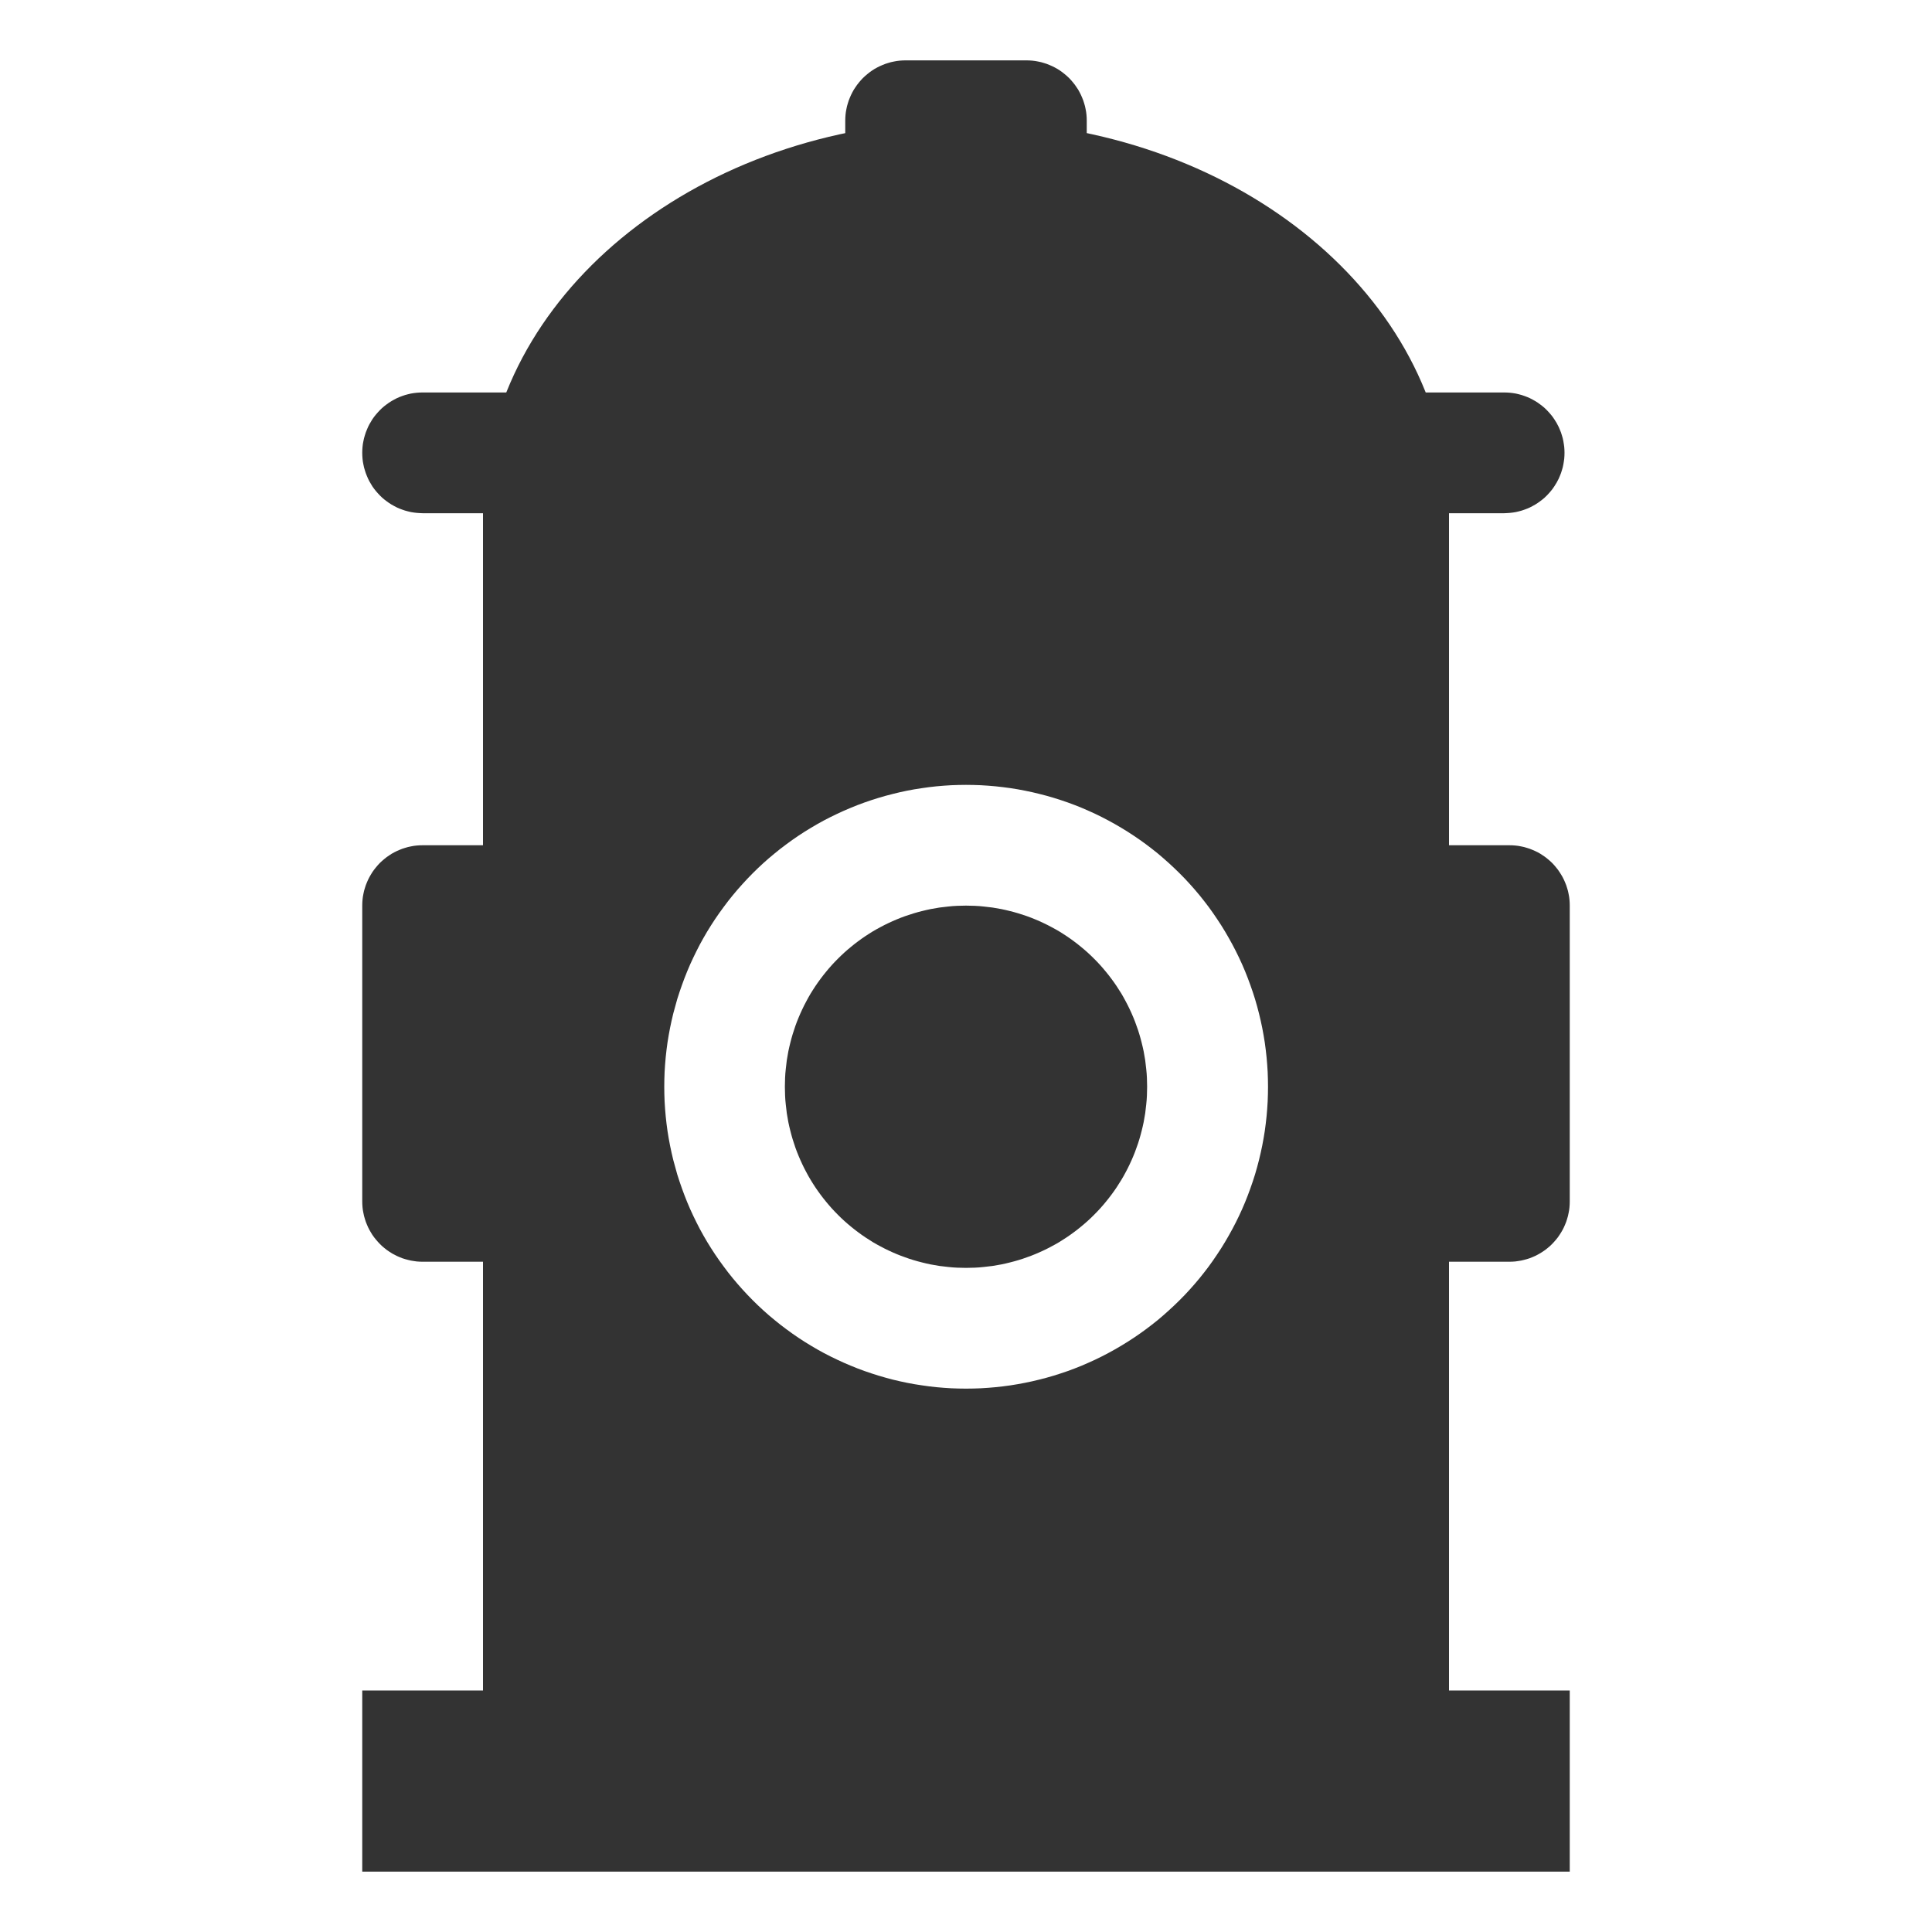
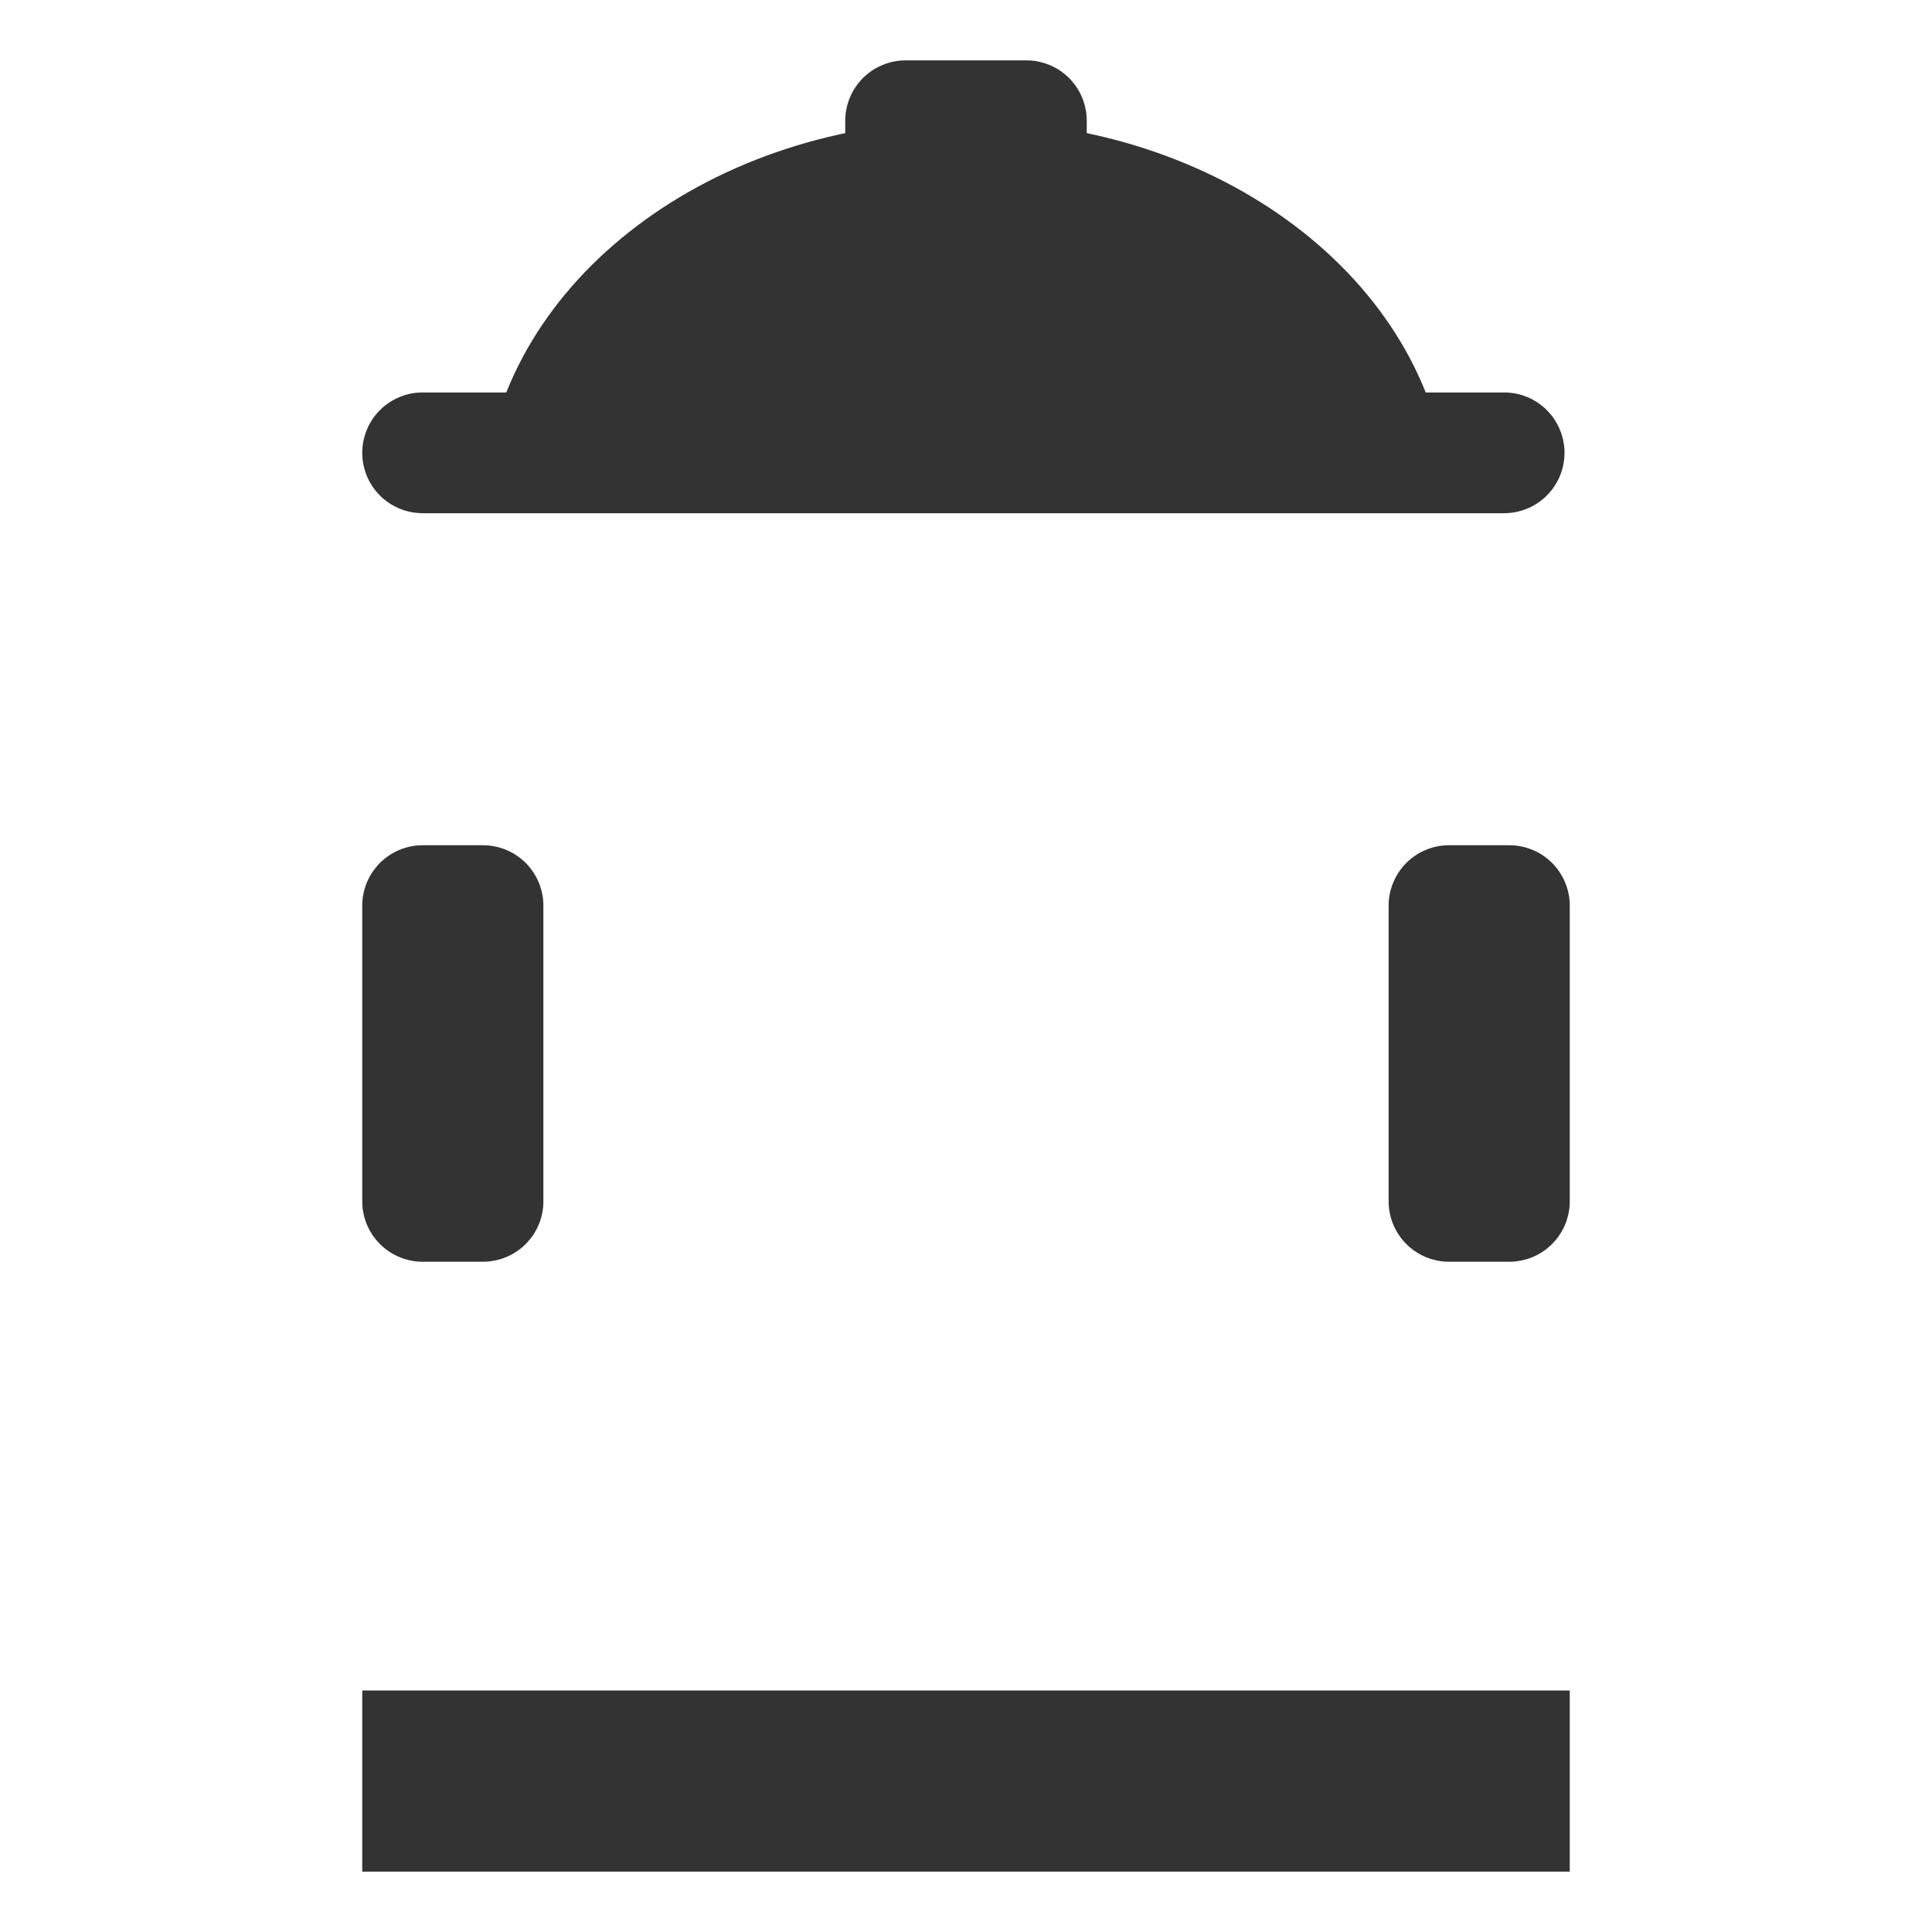
<svg xmlns="http://www.w3.org/2000/svg" width="28" height="28" viewBox="0 0 28 28" fill="none">
-   <path d="M7 6.125L21 6.125L21 26.25L7 26.25L7 6.125ZM14 20.125C14.072 20.125 14.143 20.123 14.215 20.12C14.286 20.116 14.358 20.111 14.429 20.104C14.5 20.097 14.571 20.088 14.642 20.078C14.713 20.067 14.784 20.055 14.854 20.041C14.924 20.027 14.994 20.012 15.063 19.994C15.133 19.977 15.202 19.958 15.271 19.937C15.339 19.916 15.407 19.894 15.475 19.87C15.542 19.846 15.609 19.82 15.675 19.793C15.741 19.765 15.806 19.736 15.871 19.706C15.936 19.675 16 19.643 16.063 19.609C16.126 19.575 16.189 19.54 16.25 19.503C16.312 19.466 16.372 19.428 16.432 19.388C16.491 19.349 16.55 19.307 16.607 19.265C16.665 19.222 16.721 19.178 16.777 19.133C16.832 19.087 16.886 19.041 16.939 18.992C16.992 18.944 17.044 18.895 17.095 18.844C17.146 18.794 17.195 18.742 17.243 18.689C17.291 18.636 17.338 18.582 17.384 18.526C17.429 18.471 17.473 18.414 17.516 18.357C17.558 18.299 17.6 18.241 17.639 18.181C17.679 18.122 17.718 18.061 17.754 18C17.791 17.938 17.826 17.876 17.86 17.813C17.894 17.75 17.926 17.686 17.957 17.621C17.988 17.556 18.017 17.491 18.044 17.425C18.071 17.359 18.097 17.292 18.121 17.224C18.145 17.157 18.168 17.089 18.189 17.02C18.209 16.952 18.229 16.883 18.246 16.813C18.263 16.744 18.279 16.674 18.293 16.604C18.307 16.534 18.319 16.463 18.33 16.392C18.34 16.321 18.349 16.25 18.356 16.179C18.363 16.108 18.368 16.036 18.372 15.965C18.375 15.893 18.377 15.822 18.377 15.75C18.377 15.678 18.375 15.607 18.372 15.535C18.368 15.464 18.363 15.392 18.356 15.321C18.349 15.25 18.34 15.179 18.33 15.108C18.319 15.037 18.307 14.966 18.293 14.896C18.279 14.826 18.263 14.756 18.246 14.687C18.229 14.617 18.209 14.548 18.189 14.48C18.168 14.411 18.145 14.343 18.121 14.276C18.097 14.208 18.071 14.141 18.044 14.075C18.017 14.009 17.988 13.944 17.957 13.879C17.926 13.814 17.894 13.75 17.86 13.687C17.826 13.624 17.791 13.562 17.754 13.5C17.718 13.439 17.679 13.378 17.639 13.319C17.6 13.259 17.558 13.201 17.516 13.143C17.473 13.086 17.429 13.029 17.384 12.974C17.338 12.918 17.291 12.864 17.243 12.811C17.195 12.758 17.146 12.706 17.095 12.656C17.044 12.605 16.992 12.556 16.939 12.508C16.886 12.46 16.832 12.413 16.777 12.367C16.721 12.322 16.665 12.278 16.607 12.235C16.55 12.193 16.491 12.151 16.432 12.112C16.372 12.072 16.312 12.034 16.25 11.997C16.189 11.96 16.126 11.925 16.063 11.891C16 11.857 15.936 11.825 15.871 11.794C15.806 11.764 15.741 11.735 15.675 11.707C15.609 11.68 15.542 11.654 15.475 11.63C15.407 11.606 15.339 11.584 15.271 11.563C15.202 11.542 15.133 11.523 15.063 11.506C14.994 11.488 14.924 11.473 14.854 11.459C14.784 11.445 14.713 11.432 14.642 11.422C14.571 11.412 14.5 11.403 14.429 11.396C14.358 11.389 14.286 11.384 14.215 11.38C14.143 11.377 14.072 11.375 14 11.375C13.928 11.375 13.857 11.377 13.785 11.38C13.714 11.384 13.643 11.389 13.571 11.396C13.5 11.403 13.429 11.412 13.358 11.423C13.287 11.433 13.217 11.445 13.147 11.459C13.077 11.473 13.007 11.489 12.937 11.507C12.868 11.524 12.799 11.543 12.73 11.564C12.662 11.585 12.594 11.607 12.527 11.631C12.459 11.655 12.393 11.681 12.326 11.709C12.26 11.736 12.195 11.765 12.13 11.796C12.066 11.826 12.002 11.858 11.938 11.892C11.875 11.926 11.813 11.961 11.752 11.998C11.69 12.035 11.63 12.073 11.57 12.113C11.511 12.153 11.452 12.194 11.395 12.237C11.338 12.279 11.281 12.323 11.226 12.369C11.17 12.414 11.116 12.461 11.063 12.509C11.01 12.557 10.958 12.607 10.908 12.657C10.857 12.708 10.808 12.76 10.76 12.813C10.712 12.866 10.665 12.92 10.62 12.975C10.574 13.031 10.53 13.087 10.488 13.145C10.445 13.202 10.404 13.261 10.364 13.32C10.324 13.38 10.286 13.44 10.249 13.501C10.212 13.563 10.177 13.625 10.143 13.688C10.11 13.751 10.078 13.815 10.047 13.88C10.016 13.945 9.987 14.01 9.96 14.076C9.933 14.142 9.907 14.209 9.883 14.277C9.859 14.344 9.836 14.412 9.815 14.48C9.795 14.549 9.776 14.618 9.758 14.687C9.741 14.757 9.725 14.826 9.711 14.897C9.697 14.967 9.685 15.037 9.674 15.108C9.664 15.179 9.655 15.25 9.648 15.321C9.641 15.393 9.636 15.464 9.632 15.535C9.629 15.607 9.627 15.678 9.627 15.75C9.627 15.822 9.629 15.893 9.632 15.965C9.636 16.036 9.641 16.108 9.648 16.179C9.655 16.25 9.664 16.321 9.674 16.392C9.685 16.463 9.697 16.533 9.711 16.603C9.725 16.674 9.741 16.743 9.758 16.813C9.776 16.882 9.795 16.951 9.815 17.02C9.836 17.088 9.859 17.156 9.883 17.223C9.907 17.291 9.933 17.358 9.96 17.424C9.987 17.49 10.016 17.555 10.047 17.62C10.078 17.685 10.11 17.749 10.143 17.812C10.177 17.875 10.212 17.937 10.249 17.999C10.286 18.06 10.324 18.12 10.364 18.18C10.404 18.239 10.445 18.298 10.488 18.355C10.53 18.413 10.574 18.469 10.62 18.525C10.665 18.58 10.712 18.634 10.76 18.687C10.808 18.74 10.857 18.792 10.908 18.843C10.958 18.893 11.01 18.943 11.063 18.991C11.116 19.039 11.17 19.086 11.226 19.131C11.281 19.177 11.338 19.221 11.395 19.263C11.452 19.306 11.511 19.347 11.57 19.387C11.63 19.427 11.69 19.465 11.752 19.502C11.813 19.539 11.875 19.574 11.938 19.608C12.002 19.642 12.066 19.674 12.13 19.704C12.195 19.735 12.26 19.764 12.326 19.791C12.393 19.819 12.459 19.845 12.527 19.869C12.594 19.893 12.662 19.915 12.73 19.936C12.799 19.957 12.868 19.976 12.937 19.994C13.007 20.011 13.077 20.027 13.147 20.041C13.217 20.055 13.287 20.067 13.358 20.077C13.429 20.088 13.5 20.097 13.571 20.104C13.643 20.111 13.714 20.116 13.785 20.12C13.857 20.123 13.928 20.125 14 20.125ZM14 18.375C13.957 18.375 13.914 18.374 13.871 18.372C13.828 18.37 13.786 18.367 13.743 18.362C13.7 18.358 13.657 18.353 13.615 18.347C13.572 18.34 13.53 18.333 13.488 18.325C13.446 18.316 13.404 18.307 13.362 18.296C13.32 18.286 13.279 18.274 13.238 18.262C13.197 18.25 13.156 18.236 13.116 18.221C13.075 18.207 13.035 18.192 12.995 18.175C12.956 18.159 12.916 18.141 12.878 18.123C12.839 18.105 12.8 18.085 12.763 18.065C12.725 18.045 12.687 18.024 12.65 18.002C12.614 17.979 12.577 17.956 12.542 17.933C12.506 17.909 12.471 17.884 12.436 17.858C12.402 17.833 12.368 17.806 12.335 17.779C12.302 17.752 12.269 17.724 12.237 17.695C12.205 17.666 12.174 17.637 12.144 17.606C12.114 17.576 12.084 17.545 12.055 17.513C12.026 17.481 11.998 17.448 11.971 17.415C11.944 17.382 11.917 17.348 11.892 17.314C11.866 17.279 11.841 17.244 11.817 17.208C11.793 17.173 11.771 17.136 11.748 17.099C11.726 17.063 11.705 17.025 11.685 16.987C11.665 16.95 11.645 16.911 11.627 16.872C11.609 16.834 11.591 16.794 11.575 16.755C11.558 16.715 11.543 16.675 11.528 16.634C11.514 16.594 11.501 16.553 11.488 16.512C11.476 16.471 11.464 16.43 11.454 16.388C11.443 16.346 11.434 16.304 11.425 16.262C11.417 16.22 11.41 16.178 11.403 16.135C11.397 16.093 11.392 16.05 11.388 16.007C11.383 15.964 11.38 15.922 11.378 15.879C11.376 15.836 11.375 15.793 11.375 15.75C11.375 15.707 11.376 15.664 11.378 15.621C11.38 15.578 11.383 15.536 11.388 15.493C11.392 15.45 11.397 15.407 11.403 15.365C11.41 15.322 11.417 15.28 11.425 15.238C11.434 15.196 11.443 15.154 11.454 15.112C11.464 15.07 11.476 15.029 11.488 14.988C11.501 14.947 11.514 14.906 11.528 14.866C11.543 14.825 11.558 14.785 11.575 14.745C11.591 14.706 11.609 14.666 11.627 14.628C11.645 14.589 11.665 14.55 11.685 14.513C11.705 14.475 11.726 14.437 11.748 14.4C11.771 14.364 11.793 14.327 11.817 14.292C11.841 14.256 11.866 14.221 11.892 14.186C11.917 14.152 11.944 14.118 11.971 14.085C11.998 14.052 12.026 14.019 12.055 13.987C12.084 13.955 12.114 13.924 12.144 13.894C12.174 13.864 12.205 13.834 12.237 13.805C12.269 13.776 12.302 13.748 12.335 13.721C12.368 13.694 12.402 13.667 12.436 13.642C12.471 13.616 12.506 13.591 12.542 13.567C12.577 13.543 12.614 13.521 12.65 13.498C12.687 13.476 12.725 13.455 12.763 13.435C12.8 13.415 12.839 13.395 12.878 13.377C12.916 13.359 12.956 13.341 12.995 13.325C13.035 13.308 13.075 13.293 13.116 13.278C13.156 13.264 13.197 13.251 13.238 13.238C13.279 13.226 13.32 13.214 13.362 13.204C13.404 13.193 13.446 13.184 13.488 13.175C13.53 13.167 13.572 13.16 13.615 13.153C13.657 13.147 13.7 13.142 13.743 13.138C13.786 13.133 13.828 13.13 13.871 13.128C13.914 13.126 13.957 13.125 14 13.125C14.043 13.125 14.086 13.126 14.129 13.128C14.172 13.13 14.214 13.133 14.257 13.138C14.3 13.142 14.343 13.147 14.385 13.153C14.428 13.16 14.47 13.167 14.512 13.175C14.554 13.184 14.596 13.193 14.638 13.204C14.68 13.214 14.721 13.226 14.762 13.238C14.803 13.251 14.844 13.264 14.884 13.278C14.925 13.293 14.965 13.308 15.005 13.325C15.044 13.341 15.084 13.359 15.122 13.377C15.161 13.395 15.2 13.415 15.237 13.435C15.275 13.455 15.313 13.476 15.35 13.498C15.386 13.521 15.423 13.543 15.458 13.567C15.494 13.591 15.529 13.616 15.564 13.642C15.598 13.667 15.632 13.694 15.665 13.721C15.698 13.748 15.731 13.776 15.763 13.805C15.795 13.834 15.826 13.864 15.856 13.894C15.886 13.924 15.916 13.955 15.945 13.987C15.974 14.019 16.002 14.052 16.029 14.085C16.056 14.118 16.083 14.152 16.108 14.186C16.134 14.221 16.159 14.256 16.183 14.292C16.206 14.327 16.229 14.364 16.252 14.4C16.274 14.437 16.295 14.475 16.315 14.513C16.335 14.55 16.355 14.589 16.373 14.628C16.391 14.666 16.409 14.706 16.425 14.745C16.442 14.785 16.457 14.825 16.471 14.866C16.486 14.906 16.5 14.947 16.512 14.988C16.524 15.029 16.536 15.07 16.546 15.112C16.557 15.154 16.566 15.196 16.575 15.238C16.583 15.28 16.59 15.322 16.597 15.365C16.603 15.407 16.608 15.45 16.612 15.493C16.617 15.536 16.62 15.578 16.622 15.621C16.624 15.664 16.625 15.707 16.625 15.75C16.625 15.793 16.624 15.836 16.622 15.879C16.62 15.922 16.617 15.964 16.612 16.007C16.608 16.05 16.603 16.093 16.597 16.135C16.59 16.178 16.583 16.22 16.575 16.262C16.566 16.304 16.557 16.346 16.546 16.388C16.536 16.43 16.524 16.471 16.512 16.512C16.5 16.553 16.486 16.594 16.471 16.634C16.457 16.675 16.442 16.715 16.425 16.755C16.409 16.794 16.391 16.834 16.373 16.872C16.355 16.911 16.335 16.95 16.315 16.987C16.295 17.025 16.274 17.063 16.252 17.099C16.229 17.136 16.206 17.173 16.183 17.208C16.159 17.244 16.134 17.279 16.108 17.314C16.083 17.348 16.056 17.382 16.029 17.415C16.002 17.448 15.974 17.481 15.945 17.513C15.916 17.545 15.886 17.576 15.856 17.606C15.826 17.637 15.795 17.666 15.763 17.695C15.731 17.724 15.698 17.752 15.665 17.779C15.632 17.806 15.598 17.833 15.564 17.858C15.529 17.884 15.494 17.909 15.458 17.933C15.423 17.956 15.386 17.979 15.35 18.002C15.313 18.024 15.275 18.045 15.237 18.065C15.2 18.085 15.161 18.105 15.122 18.123C15.084 18.141 15.044 18.159 15.005 18.175C14.965 18.192 14.925 18.207 14.884 18.221C14.844 18.236 14.803 18.25 14.762 18.262C14.721 18.274 14.68 18.286 14.638 18.296C14.596 18.307 14.554 18.316 14.512 18.325C14.47 18.333 14.428 18.34 14.385 18.347C14.343 18.353 14.3 18.358 14.257 18.362C14.214 18.367 14.172 18.37 14.129 18.372C14.086 18.374 14.043 18.375 14 18.375Z" fill="#333333">
- </path>
-   <path d="M5.25 27.125L5.25 24.5L22.75 24.5L22.75 27.125L5.25 27.125Z" fill="#333333">
+   <path d="M5.25 27.125L5.25 24.5L22.75 24.5L22.75 27.125Z" fill="#333333">
</path>
  <path d="M13.125 0.875L14.875 0.875C14.889 0.875 14.904 0.875 14.918 0.876C14.932 0.877 14.947 0.878 14.961 0.879C14.975 0.881 14.989 0.882 15.003 0.884C15.018 0.887 15.032 0.889 15.046 0.892C15.06 0.895 15.074 0.898 15.088 0.901C15.101 0.905 15.115 0.909 15.129 0.913C15.143 0.917 15.156 0.921 15.17 0.926C15.183 0.931 15.197 0.936 15.21 0.942C15.223 0.947 15.236 0.953 15.249 0.959C15.262 0.965 15.275 0.972 15.287 0.978C15.3 0.985 15.313 0.992 15.325 0.999C15.337 1.007 15.349 1.015 15.361 1.022C15.373 1.03 15.385 1.039 15.396 1.047C15.408 1.056 15.419 1.065 15.43 1.074C15.441 1.083 15.452 1.092 15.463 1.102C15.473 1.111 15.484 1.121 15.494 1.131C15.504 1.141 15.514 1.152 15.523 1.162C15.533 1.173 15.542 1.184 15.551 1.195C15.56 1.206 15.569 1.217 15.578 1.229C15.586 1.24 15.595 1.252 15.602 1.264C15.611 1.276 15.618 1.288 15.626 1.3C15.633 1.312 15.64 1.325 15.647 1.338C15.653 1.35 15.66 1.363 15.666 1.376C15.672 1.389 15.678 1.402 15.683 1.415C15.689 1.428 15.694 1.442 15.699 1.455C15.704 1.469 15.708 1.482 15.712 1.496C15.716 1.51 15.72 1.524 15.724 1.537C15.727 1.551 15.73 1.565 15.733 1.579C15.736 1.593 15.738 1.607 15.741 1.622C15.743 1.636 15.744 1.65 15.746 1.664C15.747 1.678 15.748 1.693 15.749 1.707C15.75 1.721 15.75 1.736 15.75 1.75L15.75 3.5L12.25 3.5L12.25 1.75C12.25 1.736 12.25 1.721 12.251 1.707C12.252 1.693 12.253 1.678 12.254 1.664C12.256 1.65 12.257 1.636 12.259 1.622C12.262 1.607 12.264 1.593 12.267 1.579C12.27 1.565 12.273 1.551 12.276 1.537C12.28 1.524 12.284 1.51 12.288 1.496C12.292 1.482 12.296 1.469 12.301 1.455C12.306 1.442 12.311 1.428 12.317 1.415C12.322 1.402 12.328 1.389 12.334 1.376C12.34 1.363 12.347 1.35 12.353 1.338C12.36 1.325 12.367 1.312 12.374 1.3C12.382 1.288 12.389 1.276 12.398 1.264C12.405 1.252 12.414 1.24 12.422 1.229C12.431 1.217 12.44 1.206 12.449 1.195C12.458 1.184 12.467 1.173 12.477 1.162C12.486 1.152 12.496 1.141 12.506 1.131C12.516 1.121 12.527 1.111 12.537 1.102C12.548 1.092 12.559 1.083 12.57 1.074C12.581 1.065 12.592 1.056 12.604 1.047C12.615 1.039 12.627 1.03 12.639 1.022C12.651 1.015 12.663 1.007 12.675 0.999C12.687 0.992 12.7 0.985 12.713 0.978C12.725 0.972 12.738 0.965 12.751 0.959C12.764 0.953 12.777 0.947 12.79 0.942C12.803 0.936 12.817 0.931 12.83 0.926C12.844 0.921 12.857 0.917 12.871 0.913C12.885 0.909 12.899 0.905 12.912 0.901C12.926 0.898 12.94 0.895 12.954 0.892C12.968 0.889 12.982 0.887 12.997 0.884C13.011 0.882 13.025 0.881 13.039 0.879C13.053 0.878 13.068 0.877 13.082 0.876C13.096 0.875 13.111 0.875 13.125 0.875Z" fill="#333333">
</path>
  <path d="M7.02 7C7.296 4.064 10.316 1.75 14 1.75C17.684 1.75 20.704 4.064 20.98 7L7.02 7Z" fill="#333333">
</path>
  <path d="M6.125 7.438C6.111 7.438 6.096 7.437 6.082 7.436C6.068 7.436 6.053 7.435 6.039 7.433C6.025 7.432 6.011 7.43 5.997 7.428C5.982 7.426 5.968 7.423 5.954 7.421C5.94 7.418 5.926 7.415 5.912 7.411C5.899 7.408 5.885 7.404 5.871 7.4C5.857 7.396 5.844 7.391 5.83 7.386C5.817 7.382 5.803 7.376 5.79 7.371C5.777 7.365 5.764 7.36 5.751 7.354C5.738 7.347 5.725 7.341 5.713 7.334C5.7 7.327 5.687 7.32 5.675 7.313C5.663 7.306 5.651 7.298 5.639 7.29C5.627 7.282 5.615 7.274 5.604 7.265C5.592 7.257 5.581 7.248 5.57 7.239C5.559 7.23 5.548 7.22 5.537 7.211C5.527 7.201 5.516 7.191 5.506 7.181C5.496 7.171 5.486 7.161 5.477 7.15C5.467 7.14 5.458 7.129 5.449 7.118C5.44 7.107 5.431 7.095 5.422 7.084C5.414 7.072 5.405 7.061 5.397 7.049C5.39 7.037 5.382 7.025 5.375 7.012C5.367 7 5.36 6.988 5.353 6.975C5.347 6.962 5.34 6.95 5.334 6.937C5.328 6.924 5.322 6.911 5.317 6.897C5.311 6.884 5.306 6.871 5.301 6.857C5.296 6.844 5.292 6.83 5.288 6.816C5.284 6.803 5.28 6.789 5.276 6.775C5.273 6.761 5.27 6.747 5.267 6.733C5.264 6.719 5.262 6.705 5.259 6.691C5.257 6.677 5.256 6.663 5.254 6.648C5.253 6.634 5.252 6.62 5.251 6.605C5.25 6.591 5.25 6.577 5.25 6.562C5.25 6.548 5.25 6.534 5.251 6.52C5.252 6.505 5.253 6.491 5.254 6.477C5.256 6.462 5.257 6.448 5.259 6.434C5.262 6.42 5.264 6.406 5.267 6.392C5.27 6.378 5.273 6.364 5.276 6.35C5.28 6.336 5.284 6.322 5.288 6.309C5.292 6.295 5.296 6.281 5.301 6.268C5.306 6.254 5.311 6.241 5.317 6.228C5.322 6.214 5.328 6.201 5.334 6.188C5.34 6.175 5.347 6.163 5.353 6.15C5.36 6.137 5.367 6.125 5.375 6.113C5.382 6.1 5.39 6.088 5.397 6.076C5.405 6.064 5.414 6.053 5.422 6.041C5.431 6.03 5.44 6.018 5.449 6.007C5.458 5.996 5.467 5.985 5.477 5.975C5.486 5.964 5.496 5.954 5.506 5.944C5.516 5.934 5.527 5.924 5.537 5.914C5.548 5.905 5.559 5.895 5.57 5.886C5.581 5.877 5.592 5.868 5.604 5.86C5.615 5.851 5.627 5.843 5.639 5.835C5.651 5.827 5.663 5.819 5.675 5.812C5.687 5.805 5.7 5.798 5.713 5.791C5.725 5.784 5.738 5.778 5.751 5.771C5.764 5.765 5.777 5.76 5.79 5.754C5.803 5.749 5.817 5.743 5.83 5.739C5.844 5.734 5.857 5.729 5.871 5.725C5.885 5.721 5.899 5.717 5.912 5.714C5.926 5.71 5.94 5.707 5.954 5.704C5.968 5.702 5.982 5.699 5.997 5.697C6.011 5.695 6.025 5.693 6.039 5.692C6.053 5.69 6.068 5.689 6.082 5.689C6.096 5.688 6.111 5.688 6.125 5.688L21.799 5.688C21.813 5.688 21.828 5.688 21.842 5.689C21.856 5.689 21.87 5.69 21.885 5.692C21.899 5.693 21.913 5.695 21.927 5.697C21.941 5.699 21.956 5.702 21.97 5.704C21.984 5.707 21.998 5.71 22.012 5.714C22.025 5.717 22.039 5.721 22.053 5.725C22.067 5.729 22.08 5.734 22.094 5.739C22.107 5.743 22.12 5.749 22.134 5.754C22.147 5.76 22.16 5.765 22.173 5.771C22.186 5.778 22.199 5.784 22.211 5.791C22.224 5.798 22.236 5.805 22.249 5.812C22.261 5.819 22.273 5.827 22.285 5.835C22.297 5.843 22.309 5.851 22.32 5.86C22.332 5.868 22.343 5.877 22.354 5.886C22.365 5.895 22.376 5.905 22.387 5.914C22.397 5.924 22.407 5.934 22.418 5.944C22.428 5.954 22.438 5.964 22.447 5.975C22.457 5.985 22.466 5.996 22.475 6.007C22.484 6.018 22.493 6.03 22.502 6.041C22.51 6.053 22.518 6.064 22.526 6.076C22.534 6.088 22.542 6.1 22.549 6.113C22.557 6.125 22.564 6.137 22.57 6.15C22.577 6.163 22.584 6.175 22.59 6.188C22.596 6.201 22.602 6.214 22.607 6.228C22.613 6.241 22.618 6.254 22.623 6.268C22.628 6.281 22.632 6.295 22.636 6.309C22.64 6.322 22.644 6.336 22.648 6.35C22.651 6.364 22.654 6.378 22.657 6.392C22.66 6.406 22.662 6.42 22.664 6.434C22.666 6.448 22.668 6.462 22.67 6.477C22.671 6.491 22.672 6.505 22.673 6.52C22.674 6.534 22.674 6.548 22.674 6.562C22.674 6.577 22.674 6.591 22.673 6.605C22.672 6.62 22.671 6.634 22.67 6.648C22.668 6.663 22.666 6.677 22.664 6.691C22.662 6.705 22.66 6.719 22.657 6.733C22.654 6.747 22.651 6.761 22.648 6.775C22.644 6.789 22.64 6.803 22.636 6.816C22.632 6.83 22.628 6.844 22.623 6.857C22.618 6.871 22.613 6.884 22.607 6.897C22.602 6.911 22.596 6.924 22.59 6.937C22.584 6.95 22.577 6.962 22.57 6.975C22.564 6.988 22.557 7 22.549 7.012C22.542 7.025 22.534 7.037 22.526 7.049C22.518 7.061 22.51 7.072 22.502 7.084C22.493 7.095 22.484 7.107 22.475 7.118C22.466 7.129 22.457 7.14 22.447 7.15C22.438 7.161 22.428 7.171 22.418 7.181C22.407 7.191 22.397 7.201 22.387 7.211C22.376 7.22 22.365 7.23 22.354 7.239C22.343 7.248 22.332 7.257 22.32 7.265C22.309 7.274 22.297 7.282 22.285 7.29C22.273 7.298 22.261 7.306 22.249 7.313C22.236 7.32 22.224 7.327 22.211 7.334C22.199 7.341 22.186 7.347 22.173 7.354C22.16 7.36 22.147 7.365 22.134 7.371C22.12 7.376 22.107 7.382 22.094 7.386C22.08 7.391 22.067 7.396 22.053 7.4C22.039 7.404 22.025 7.408 22.012 7.411C21.998 7.415 21.984 7.418 21.97 7.421C21.956 7.423 21.941 7.426 21.927 7.428C21.913 7.43 21.899 7.432 21.885 7.433C21.87 7.435 21.856 7.436 21.842 7.436C21.828 7.437 21.813 7.438 21.799 7.438L6.125 7.438ZM7 18.286L6.125 18.286C6.111 18.286 6.096 18.285 6.082 18.285C6.068 18.284 6.053 18.283 6.039 18.282C6.025 18.28 6.011 18.278 5.997 18.276C5.982 18.274 5.968 18.272 5.954 18.269C5.94 18.266 5.926 18.263 5.912 18.259C5.899 18.256 5.885 18.252 5.871 18.248C5.857 18.244 5.844 18.239 5.83 18.235C5.817 18.23 5.803 18.225 5.79 18.219C5.777 18.214 5.764 18.208 5.751 18.202C5.738 18.196 5.725 18.189 5.713 18.182C5.7 18.176 5.687 18.169 5.675 18.161C5.663 18.154 5.651 18.146 5.639 18.138C5.627 18.13 5.615 18.122 5.604 18.114C5.592 18.105 5.581 18.096 5.57 18.087C5.559 18.078 5.548 18.069 5.537 18.059C5.527 18.049 5.516 18.04 5.506 18.029C5.496 18.019 5.486 18.009 5.477 17.998C5.467 17.988 5.458 17.977 5.449 17.966C5.44 17.955 5.431 17.944 5.422 17.932C5.414 17.921 5.405 17.909 5.397 17.897C5.39 17.885 5.382 17.873 5.375 17.861C5.367 17.848 5.36 17.836 5.353 17.823C5.347 17.811 5.34 17.798 5.334 17.785C5.328 17.772 5.322 17.759 5.317 17.746C5.311 17.732 5.306 17.719 5.301 17.706C5.296 17.692 5.292 17.678 5.288 17.665C5.284 17.651 5.28 17.637 5.276 17.623C5.273 17.61 5.27 17.596 5.267 17.581C5.264 17.567 5.262 17.553 5.259 17.539C5.257 17.525 5.256 17.511 5.254 17.497C5.253 17.482 5.252 17.468 5.251 17.454C5.25 17.439 5.25 17.425 5.25 17.411L5.25 13.125C5.25 13.111 5.25 13.096 5.251 13.082C5.252 13.068 5.253 13.053 5.254 13.039C5.256 13.025 5.257 13.011 5.259 12.997C5.262 12.982 5.264 12.968 5.267 12.954C5.27 12.94 5.273 12.926 5.276 12.912C5.28 12.899 5.284 12.885 5.288 12.871C5.292 12.857 5.296 12.844 5.301 12.83C5.306 12.817 5.311 12.803 5.317 12.79C5.322 12.777 5.328 12.764 5.334 12.751C5.34 12.738 5.347 12.725 5.353 12.713C5.36 12.7 5.367 12.687 5.375 12.675C5.382 12.663 5.39 12.651 5.397 12.639C5.405 12.627 5.414 12.615 5.422 12.604C5.431 12.592 5.44 12.581 5.449 12.57C5.458 12.559 5.467 12.548 5.477 12.537C5.486 12.527 5.496 12.516 5.506 12.506C5.516 12.496 5.527 12.486 5.537 12.477C5.548 12.467 5.559 12.458 5.57 12.449C5.581 12.44 5.592 12.431 5.604 12.422C5.615 12.414 5.627 12.405 5.639 12.398C5.651 12.389 5.663 12.382 5.675 12.374C5.687 12.367 5.7 12.36 5.713 12.353C5.725 12.347 5.738 12.34 5.751 12.334C5.764 12.328 5.777 12.322 5.79 12.317C5.803 12.311 5.817 12.306 5.83 12.301C5.844 12.296 5.857 12.292 5.871 12.288C5.885 12.284 5.899 12.28 5.912 12.276C5.926 12.273 5.94 12.27 5.954 12.267C5.968 12.264 5.982 12.262 5.997 12.259C6.011 12.257 6.025 12.256 6.039 12.254C6.053 12.253 6.068 12.252 6.082 12.251C6.096 12.25 6.111 12.25 6.125 12.25L7 12.25C7.014 12.25 7.029 12.25 7.043 12.251C7.057 12.252 7.072 12.253 7.086 12.254C7.1 12.256 7.114 12.257 7.128 12.259C7.143 12.262 7.157 12.264 7.171 12.267C7.185 12.27 7.199 12.273 7.213 12.276C7.226 12.28 7.24 12.284 7.254 12.288C7.268 12.292 7.281 12.296 7.295 12.301C7.308 12.306 7.322 12.311 7.335 12.317C7.348 12.322 7.361 12.328 7.374 12.334C7.387 12.34 7.4 12.347 7.412 12.353C7.425 12.36 7.438 12.367 7.45 12.374C7.462 12.382 7.474 12.389 7.486 12.398C7.498 12.405 7.51 12.414 7.521 12.422C7.533 12.431 7.544 12.44 7.555 12.449C7.566 12.458 7.577 12.467 7.588 12.477C7.598 12.486 7.609 12.496 7.619 12.506C7.629 12.516 7.639 12.527 7.648 12.537C7.658 12.548 7.667 12.559 7.676 12.57C7.685 12.581 7.694 12.592 7.703 12.604C7.711 12.615 7.72 12.627 7.728 12.639C7.735 12.651 7.743 12.663 7.75 12.675C7.758 12.687 7.765 12.7 7.772 12.713C7.778 12.725 7.785 12.738 7.791 12.751C7.797 12.764 7.803 12.777 7.808 12.79C7.814 12.803 7.819 12.817 7.824 12.83C7.829 12.844 7.833 12.857 7.837 12.871C7.841 12.885 7.845 12.899 7.849 12.912C7.852 12.926 7.855 12.94 7.858 12.954C7.861 12.968 7.863 12.982 7.866 12.997C7.868 13.011 7.869 13.025 7.871 13.039C7.872 13.053 7.873 13.068 7.874 13.082C7.875 13.096 7.875 13.111 7.875 13.125L7.875 17.411C7.875 17.425 7.875 17.439 7.874 17.454C7.873 17.468 7.872 17.482 7.871 17.497C7.869 17.511 7.868 17.525 7.866 17.539C7.863 17.553 7.861 17.567 7.858 17.581C7.855 17.596 7.852 17.61 7.849 17.623C7.845 17.637 7.841 17.651 7.837 17.665C7.833 17.678 7.829 17.692 7.824 17.706C7.819 17.719 7.814 17.732 7.808 17.746C7.803 17.759 7.797 17.772 7.791 17.785C7.785 17.798 7.778 17.811 7.772 17.823C7.765 17.836 7.758 17.848 7.75 17.861C7.743 17.873 7.735 17.885 7.728 17.897C7.72 17.909 7.711 17.921 7.703 17.932C7.694 17.944 7.685 17.955 7.676 17.966C7.667 17.977 7.658 17.988 7.648 17.998C7.639 18.009 7.629 18.019 7.619 18.029C7.609 18.04 7.598 18.049 7.588 18.059C7.577 18.069 7.566 18.078 7.555 18.087C7.544 18.096 7.533 18.105 7.521 18.114C7.51 18.122 7.498 18.13 7.486 18.138C7.474 18.146 7.462 18.154 7.45 18.161C7.438 18.169 7.425 18.176 7.412 18.182C7.4 18.189 7.387 18.196 7.374 18.202C7.361 18.208 7.348 18.214 7.335 18.219C7.322 18.225 7.308 18.23 7.295 18.235C7.281 18.239 7.268 18.244 7.254 18.248C7.24 18.252 7.226 18.256 7.213 18.259C7.199 18.263 7.185 18.266 7.171 18.269C7.157 18.272 7.143 18.274 7.128 18.276C7.114 18.278 7.1 18.28 7.086 18.282C7.072 18.283 7.057 18.284 7.043 18.285C7.029 18.285 7.014 18.286 7 18.286ZM21.875 18.286L21 18.286C20.986 18.286 20.971 18.285 20.957 18.285C20.943 18.284 20.928 18.283 20.914 18.282C20.9 18.28 20.886 18.278 20.872 18.276C20.858 18.274 20.843 18.272 20.829 18.269C20.815 18.266 20.801 18.263 20.787 18.259C20.773 18.256 20.76 18.252 20.746 18.248C20.732 18.244 20.719 18.239 20.705 18.235C20.692 18.23 20.678 18.225 20.665 18.219C20.652 18.214 20.639 18.208 20.626 18.202C20.613 18.196 20.6 18.189 20.587 18.182C20.575 18.176 20.562 18.169 20.55 18.161C20.538 18.154 20.526 18.146 20.514 18.138C20.502 18.13 20.49 18.122 20.479 18.114C20.467 18.105 20.456 18.096 20.445 18.087C20.434 18.078 20.423 18.069 20.412 18.059C20.402 18.049 20.391 18.04 20.381 18.029C20.371 18.019 20.361 18.009 20.352 17.998C20.342 17.988 20.333 17.977 20.324 17.966C20.314 17.955 20.306 17.944 20.297 17.932C20.289 17.921 20.28 17.909 20.273 17.897C20.265 17.885 20.257 17.873 20.25 17.861C20.242 17.848 20.235 17.836 20.228 17.823C20.222 17.811 20.215 17.798 20.209 17.785C20.203 17.772 20.197 17.759 20.192 17.746C20.186 17.732 20.181 17.719 20.176 17.706C20.171 17.692 20.167 17.678 20.163 17.665C20.159 17.651 20.155 17.637 20.151 17.623C20.148 17.61 20.145 17.596 20.142 17.581C20.139 17.567 20.137 17.553 20.134 17.539C20.132 17.525 20.131 17.511 20.129 17.497C20.128 17.482 20.127 17.468 20.126 17.454C20.125 17.439 20.125 17.425 20.125 17.411L20.125 13.125C20.125 13.111 20.125 13.096 20.126 13.082C20.127 13.068 20.128 13.053 20.129 13.039C20.131 13.025 20.132 13.011 20.134 12.997C20.137 12.982 20.139 12.968 20.142 12.954C20.145 12.94 20.148 12.926 20.151 12.912C20.155 12.899 20.159 12.885 20.163 12.871C20.167 12.857 20.171 12.844 20.176 12.83C20.181 12.817 20.186 12.803 20.192 12.79C20.197 12.777 20.203 12.764 20.209 12.751C20.215 12.738 20.222 12.725 20.228 12.713C20.235 12.7 20.242 12.687 20.25 12.675C20.257 12.663 20.265 12.651 20.273 12.639C20.28 12.627 20.289 12.615 20.297 12.604C20.306 12.592 20.314 12.581 20.324 12.57C20.333 12.559 20.342 12.548 20.352 12.537C20.361 12.527 20.371 12.516 20.381 12.506C20.391 12.496 20.402 12.486 20.412 12.477C20.423 12.467 20.434 12.458 20.445 12.449C20.456 12.44 20.467 12.431 20.479 12.422C20.49 12.414 20.502 12.405 20.514 12.398C20.526 12.389 20.538 12.382 20.55 12.374C20.562 12.367 20.575 12.36 20.587 12.353C20.6 12.347 20.613 12.34 20.626 12.334C20.639 12.328 20.652 12.322 20.665 12.317C20.678 12.311 20.692 12.306 20.705 12.301C20.719 12.296 20.732 12.292 20.746 12.288C20.76 12.284 20.773 12.28 20.787 12.276C20.801 12.273 20.815 12.27 20.829 12.267C20.843 12.264 20.858 12.262 20.872 12.259C20.886 12.257 20.9 12.256 20.914 12.254C20.928 12.253 20.943 12.252 20.957 12.251C20.971 12.25 20.986 12.25 21 12.25L21.875 12.25C21.889 12.25 21.904 12.25 21.918 12.251C21.932 12.252 21.947 12.253 21.961 12.254C21.975 12.256 21.989 12.257 22.003 12.259C22.017 12.262 22.032 12.264 22.046 12.267C22.06 12.27 22.074 12.273 22.088 12.276C22.102 12.28 22.115 12.284 22.129 12.288C22.143 12.292 22.156 12.296 22.17 12.301C22.183 12.306 22.197 12.311 22.21 12.317C22.223 12.322 22.236 12.328 22.249 12.334C22.262 12.34 22.275 12.347 22.288 12.353C22.3 12.36 22.313 12.367 22.325 12.374C22.337 12.382 22.349 12.389 22.361 12.398C22.373 12.405 22.385 12.414 22.396 12.422C22.408 12.431 22.419 12.44 22.43 12.449C22.441 12.458 22.452 12.467 22.463 12.477C22.473 12.486 22.484 12.496 22.494 12.506C22.504 12.516 22.514 12.527 22.523 12.537C22.533 12.548 22.542 12.559 22.551 12.57C22.561 12.581 22.569 12.592 22.578 12.604C22.586 12.615 22.595 12.627 22.602 12.639C22.61 12.651 22.618 12.663 22.625 12.675C22.633 12.687 22.64 12.7 22.647 12.713C22.653 12.725 22.66 12.738 22.666 12.751C22.672 12.764 22.678 12.777 22.683 12.79C22.689 12.803 22.694 12.817 22.699 12.83C22.704 12.844 22.708 12.857 22.712 12.871C22.716 12.885 22.72 12.899 22.724 12.912C22.727 12.926 22.73 12.94 22.733 12.954C22.736 12.968 22.738 12.982 22.741 12.997C22.743 13.011 22.744 13.025 22.746 13.039C22.747 13.053 22.748 13.068 22.749 13.082C22.75 13.096 22.75 13.111 22.75 13.125L22.75 17.411C22.75 17.425 22.75 17.439 22.749 17.454C22.748 17.468 22.747 17.482 22.746 17.497C22.744 17.511 22.743 17.525 22.741 17.539C22.738 17.553 22.736 17.567 22.733 17.581C22.73 17.596 22.727 17.61 22.724 17.623C22.72 17.637 22.716 17.651 22.712 17.665C22.708 17.678 22.704 17.692 22.699 17.706C22.694 17.719 22.689 17.732 22.683 17.746C22.678 17.759 22.672 17.772 22.666 17.785C22.66 17.798 22.653 17.811 22.647 17.823C22.64 17.836 22.633 17.848 22.625 17.861C22.618 17.873 22.61 17.885 22.602 17.897C22.595 17.909 22.586 17.921 22.578 17.932C22.569 17.944 22.561 17.955 22.551 17.966C22.542 17.977 22.533 17.988 22.523 17.998C22.514 18.009 22.504 18.019 22.494 18.029C22.484 18.04 22.473 18.049 22.463 18.059C22.452 18.069 22.441 18.078 22.43 18.087C22.419 18.096 22.408 18.105 22.396 18.114C22.385 18.122 22.373 18.13 22.361 18.138C22.349 18.146 22.337 18.154 22.325 18.161C22.313 18.169 22.3 18.176 22.288 18.182C22.275 18.189 22.262 18.196 22.249 18.202C22.236 18.208 22.223 18.214 22.21 18.219C22.197 18.225 22.183 18.23 22.17 18.235C22.156 18.239 22.143 18.244 22.129 18.248C22.115 18.252 22.102 18.256 22.088 18.259C22.074 18.263 22.06 18.266 22.046 18.269C22.032 18.272 22.017 18.274 22.003 18.276C21.989 18.278 21.975 18.28 21.961 18.282C21.947 18.283 21.932 18.284 21.918 18.285C21.904 18.285 21.889 18.286 21.875 18.286Z" fill="#333333">
</path>
</svg>